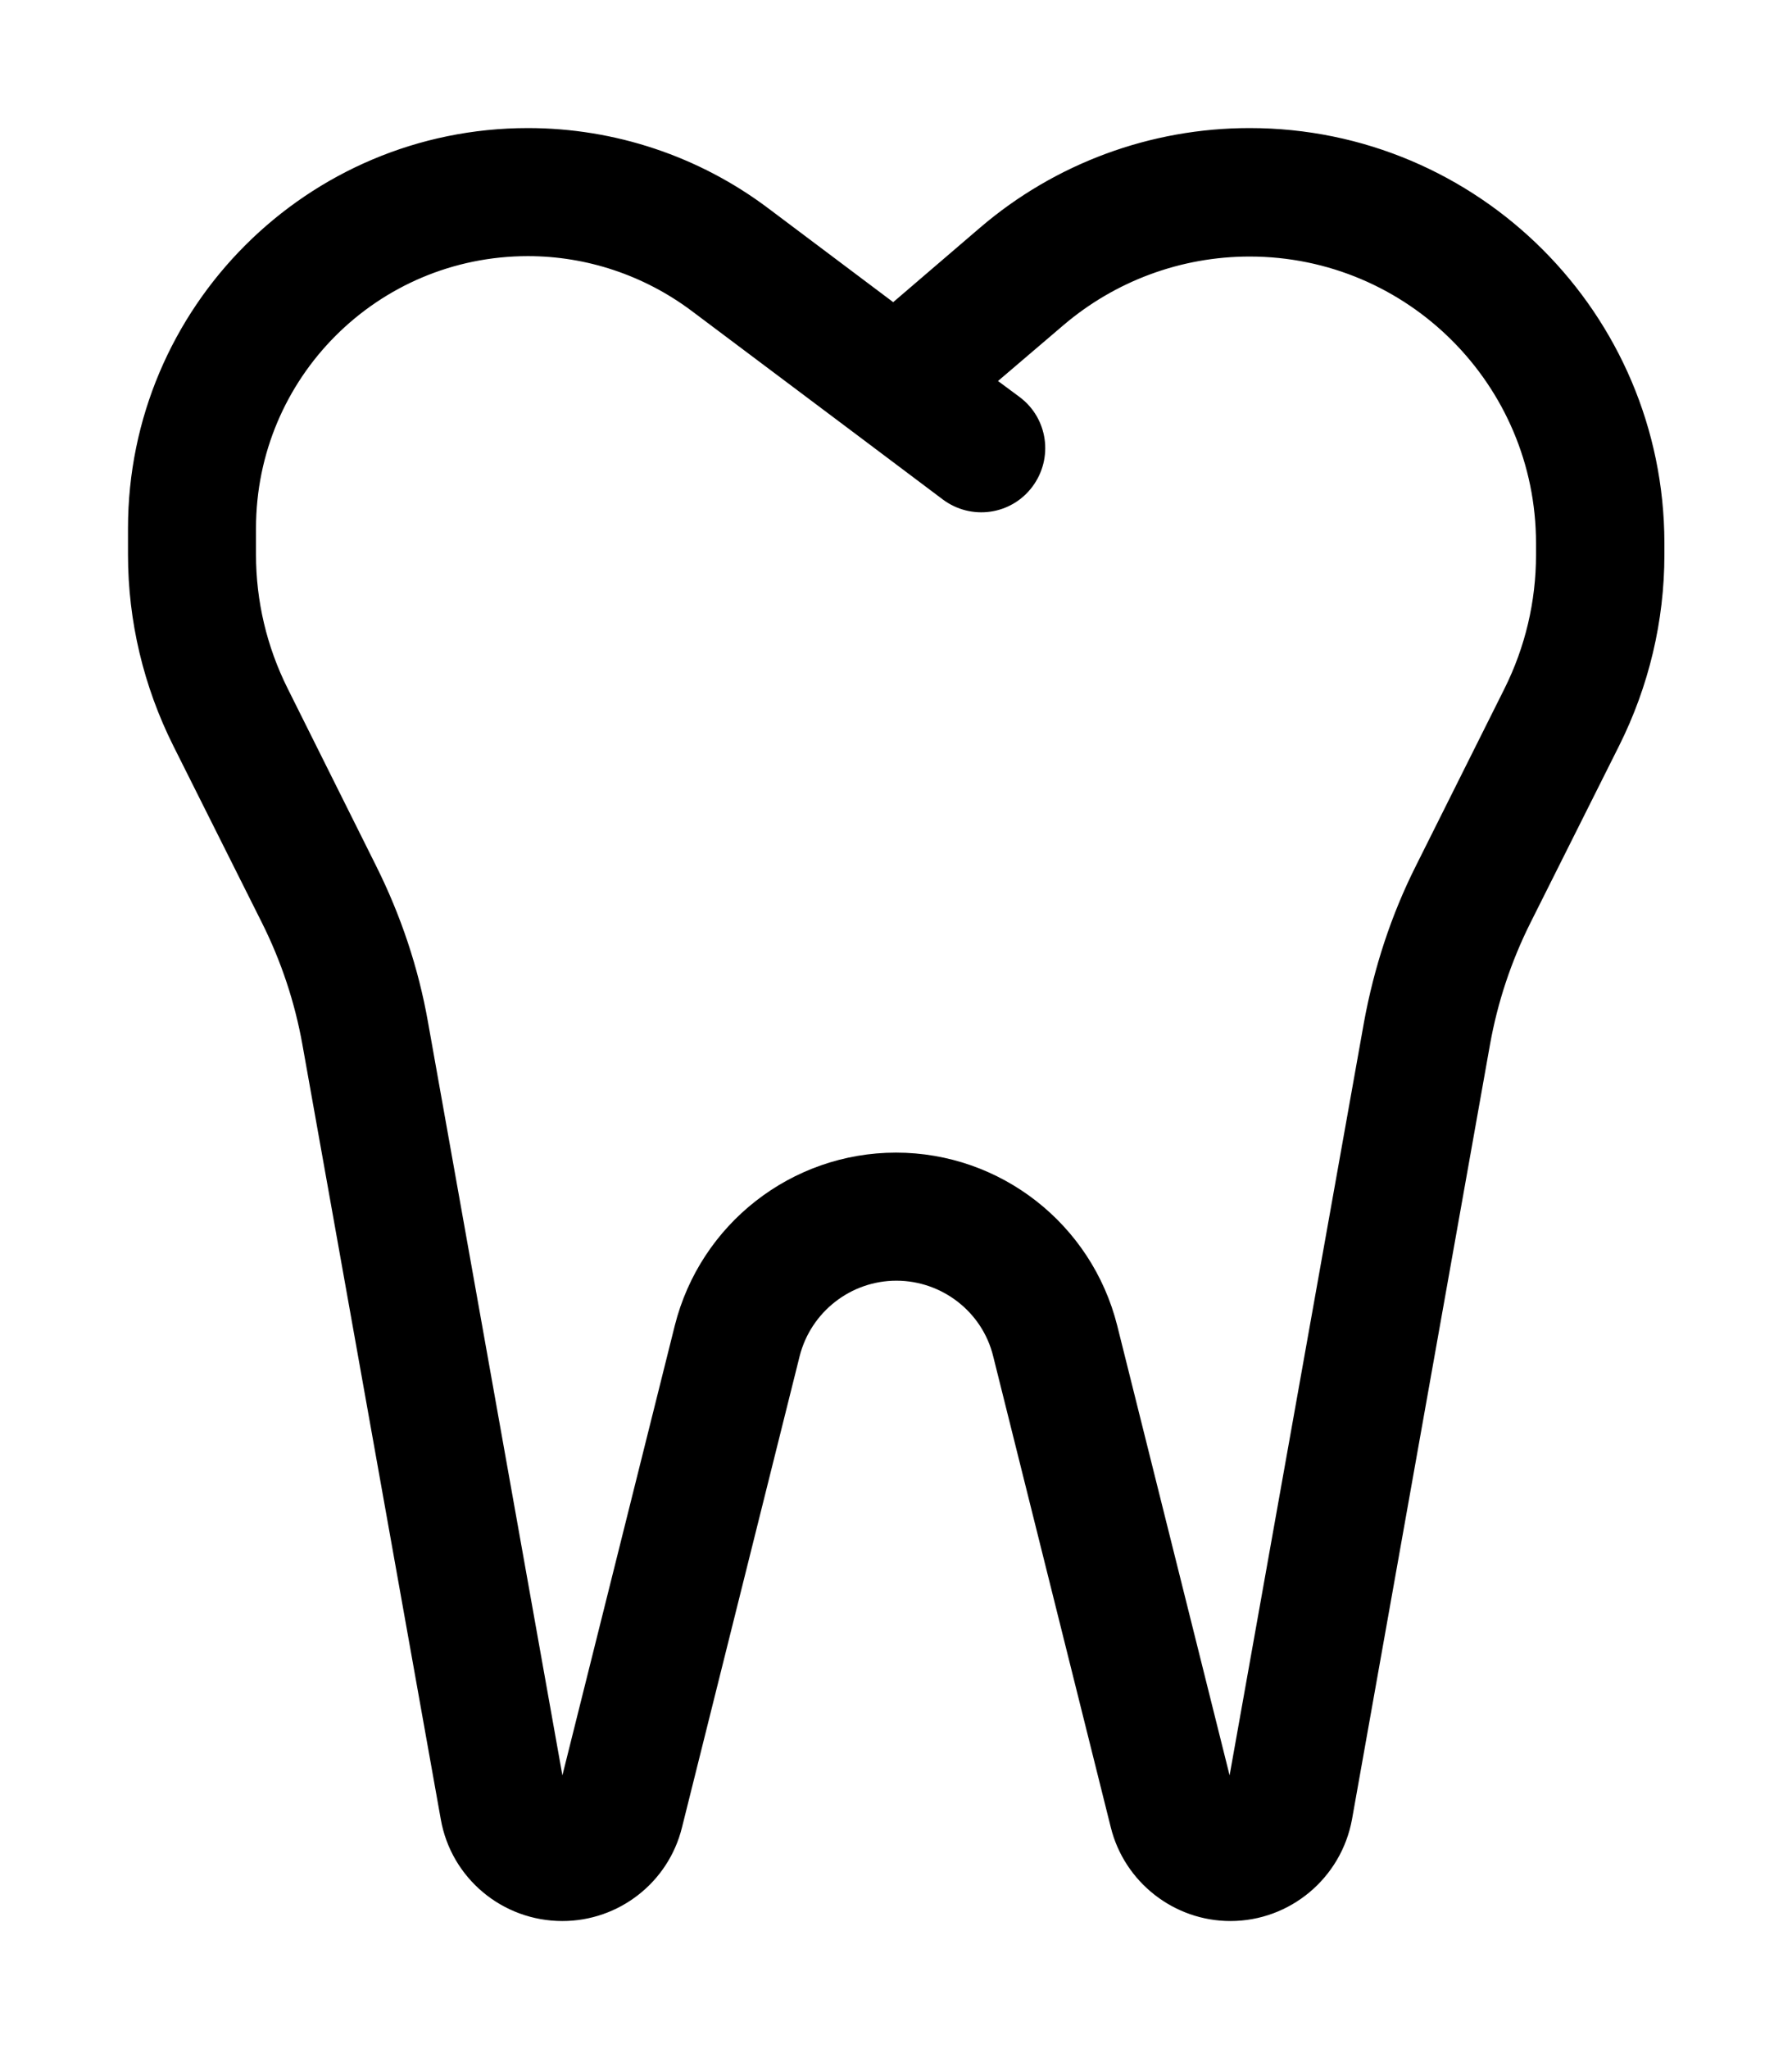
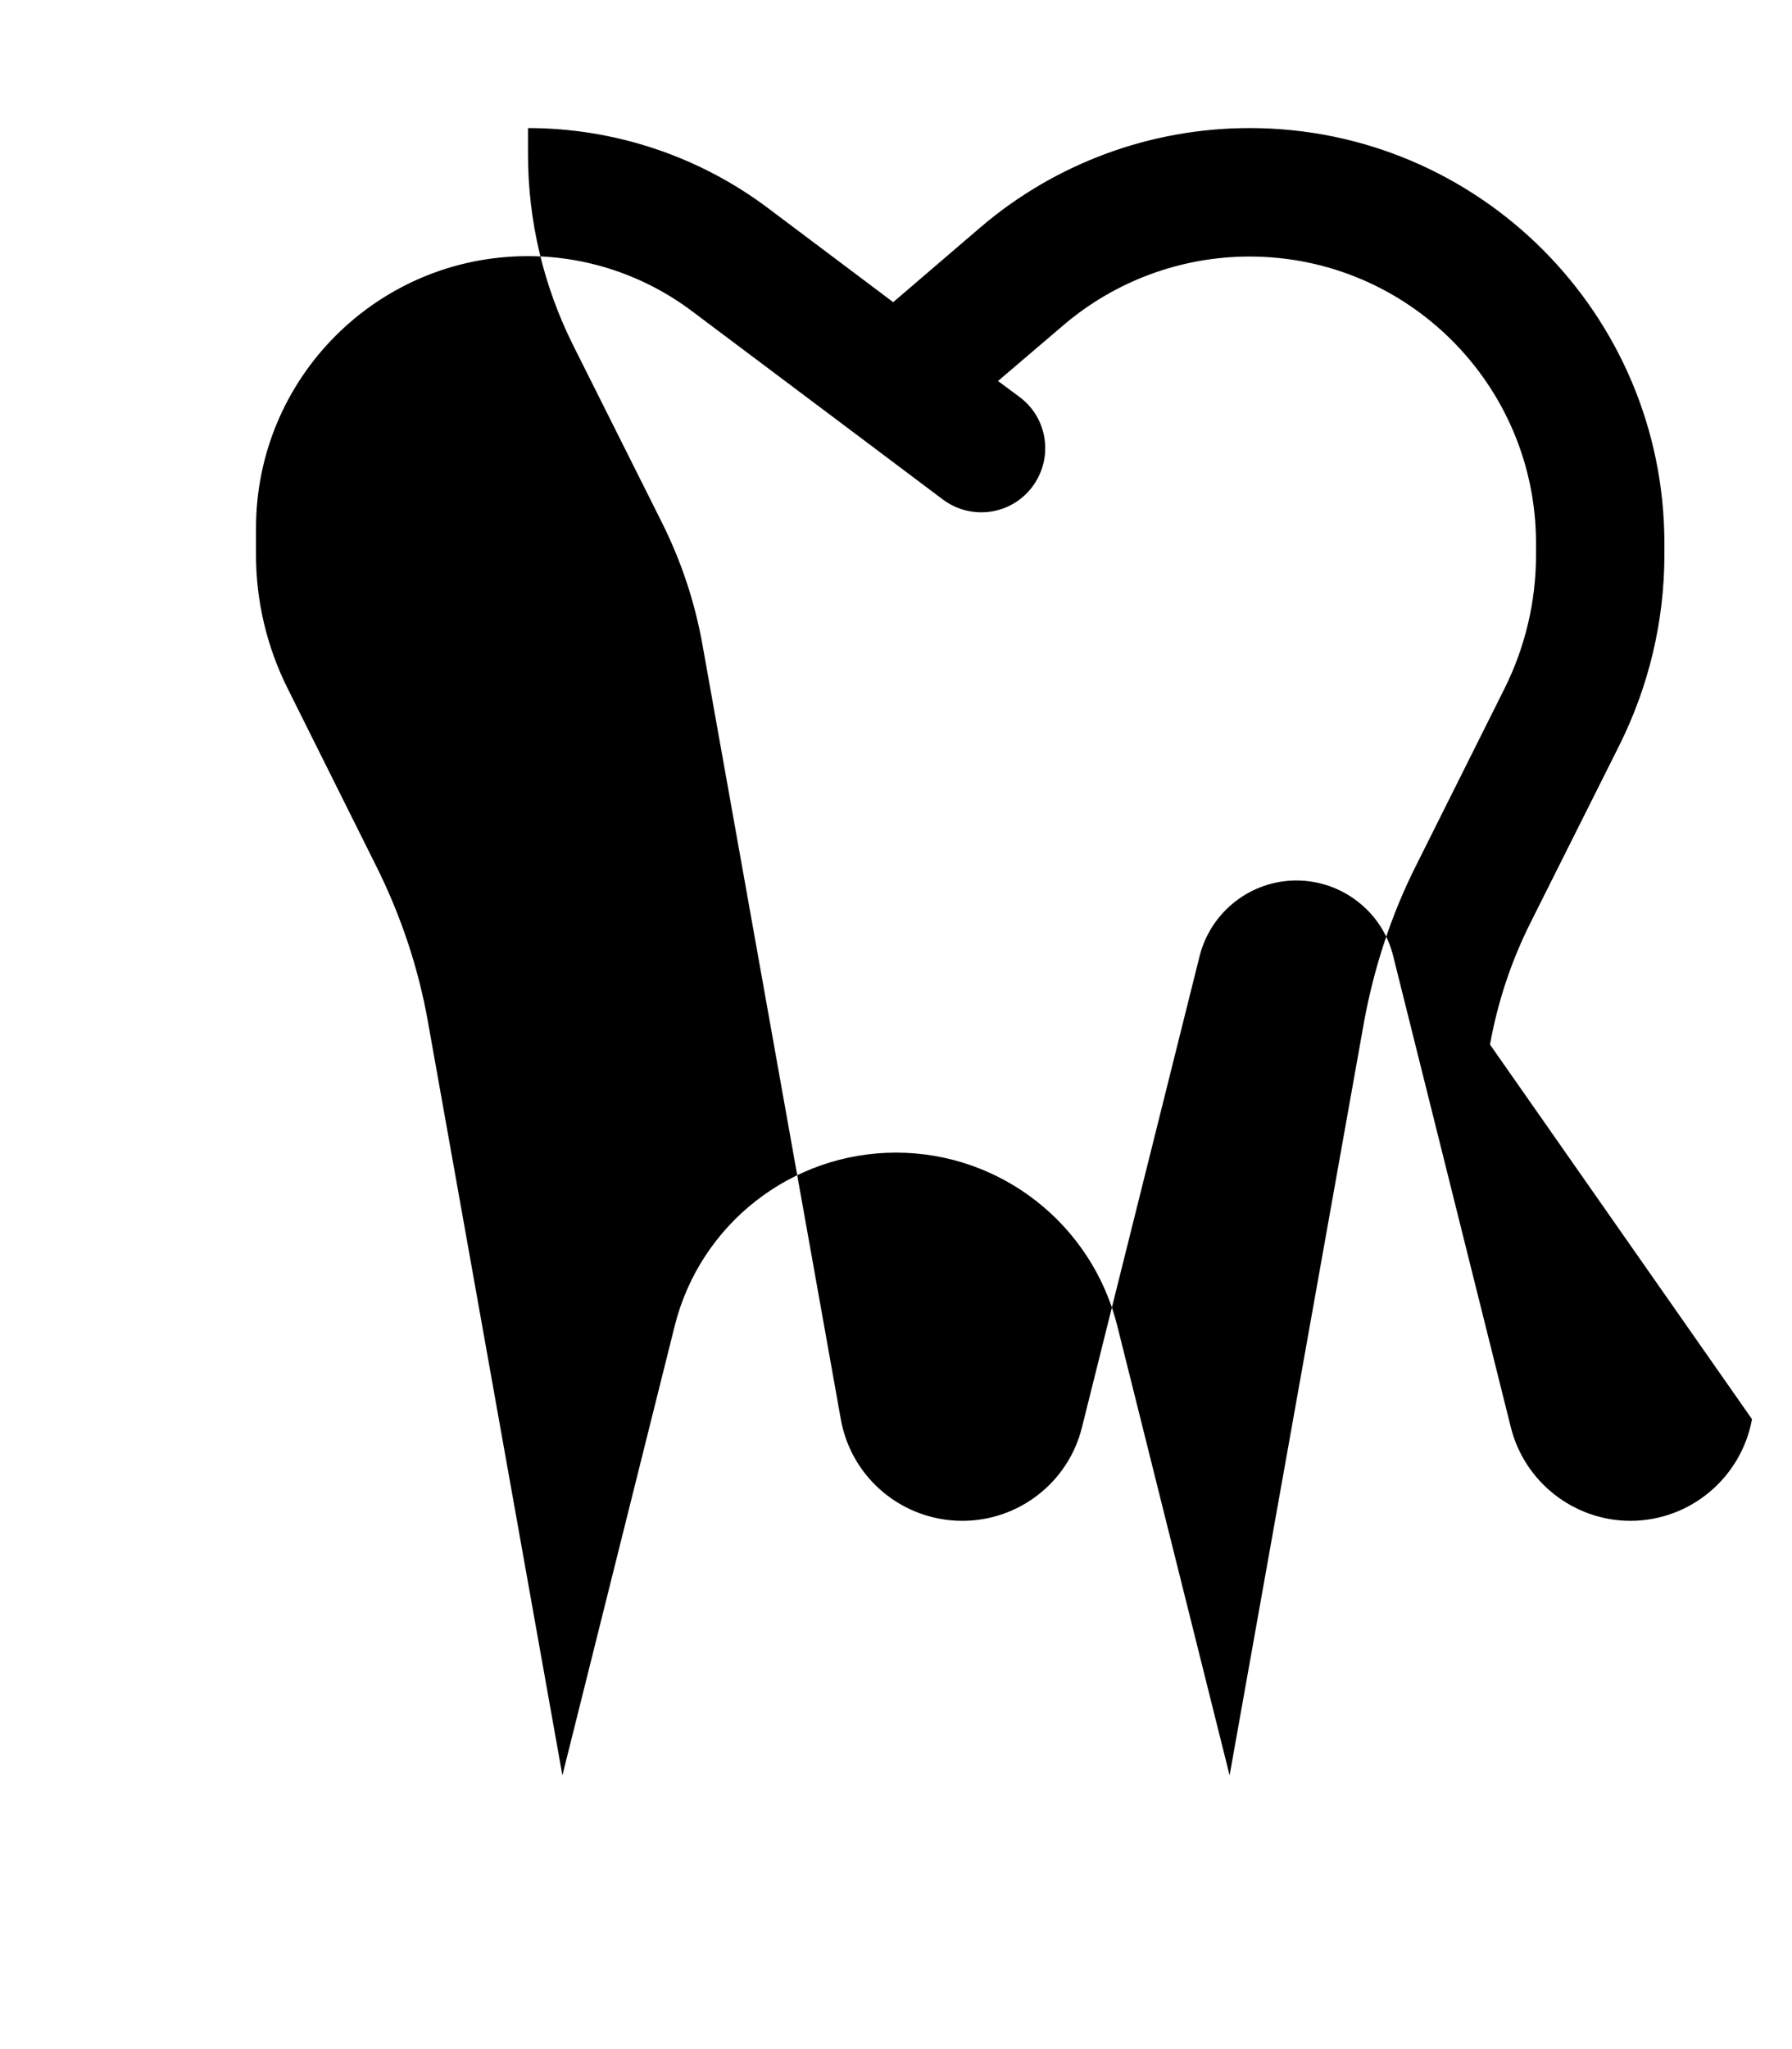
<svg xmlns="http://www.w3.org/2000/svg" viewBox="0 0 448 512">
-   <path d="M132 64c14.7 0 29 4.8 40.8 13.6l41.6 31.2 21.3 16c7.1 5.3 17.1 3.9 22.4-3.2s3.9-17.1-3.2-22.4l-5.4-4 16.3-13.9c13-11.1 29.5-17.2 46.6-17.2c39.5 0 71.6 32.1 71.6 71.6v3c0 11.6-2.7 23-7.9 33.4L354 216.3c-6.2 12.3-10.5 25.5-13 39.1L307.4 443.6 279.3 331.2C272.9 305.8 250.1 288 224 288s-48.9 17.8-55.3 43.2L140.6 443.6 107 255.4c-2.4-13.6-6.8-26.7-13-39.1L71.9 172c-5.2-10.4-7.9-21.8-7.9-33.4V132c0-37.6 30.4-68 68-68zm91.3 11.5L192 52c-17.3-13-38.4-20-60-20C76.8 32 32 76.8 32 132v6.6c0 16.6 3.9 32.9 11.3 47.7l22.2 44.3c4.8 9.6 8.2 19.8 10.1 30.4l34.6 193.6c2.6 14.7 15.4 25.4 30.4 25.4c14.1 0 26.5-9.6 29.9-23.4l29.4-117.7c2.8-11.1 12.8-18.9 24.2-18.9s21.5 7.8 24.2 18.9l29.4 117.7c3.4 13.7 15.8 23.4 29.9 23.4c14.9 0 27.7-10.7 30.4-25.4L372.5 261c1.9-10.6 5.3-20.8 10.1-30.4l22.2-44.3c7.4-14.8 11.3-31.1 11.3-47.7v-3C416 78.4 369.6 32 312.4 32c-24.7 0-48.6 8.8-67.4 24.9L223.3 75.5z" />
+   <path d="M132 64c14.7 0 29 4.8 40.8 13.6l41.6 31.2 21.3 16c7.1 5.3 17.1 3.9 22.4-3.2s3.9-17.1-3.2-22.4l-5.4-4 16.3-13.9c13-11.1 29.5-17.2 46.6-17.2c39.5 0 71.6 32.1 71.6 71.6v3c0 11.6-2.7 23-7.9 33.4L354 216.3c-6.2 12.3-10.5 25.5-13 39.1L307.4 443.6 279.3 331.2C272.9 305.8 250.1 288 224 288s-48.9 17.8-55.3 43.2L140.6 443.6 107 255.4c-2.4-13.6-6.8-26.7-13-39.1L71.9 172c-5.2-10.4-7.9-21.8-7.9-33.4V132c0-37.6 30.4-68 68-68zm91.3 11.5L192 52c-17.3-13-38.4-20-60-20v6.6c0 16.6 3.9 32.9 11.3 47.7l22.2 44.3c4.8 9.6 8.2 19.8 10.1 30.4l34.6 193.6c2.6 14.7 15.4 25.4 30.4 25.4c14.1 0 26.5-9.6 29.9-23.4l29.4-117.7c2.8-11.1 12.8-18.9 24.2-18.9s21.5 7.8 24.2 18.9l29.4 117.7c3.4 13.7 15.8 23.4 29.9 23.4c14.9 0 27.7-10.7 30.4-25.4L372.5 261c1.9-10.6 5.3-20.8 10.1-30.4l22.2-44.3c7.4-14.8 11.3-31.1 11.3-47.7v-3C416 78.4 369.6 32 312.4 32c-24.7 0-48.6 8.8-67.4 24.9L223.3 75.5z" />
</svg>